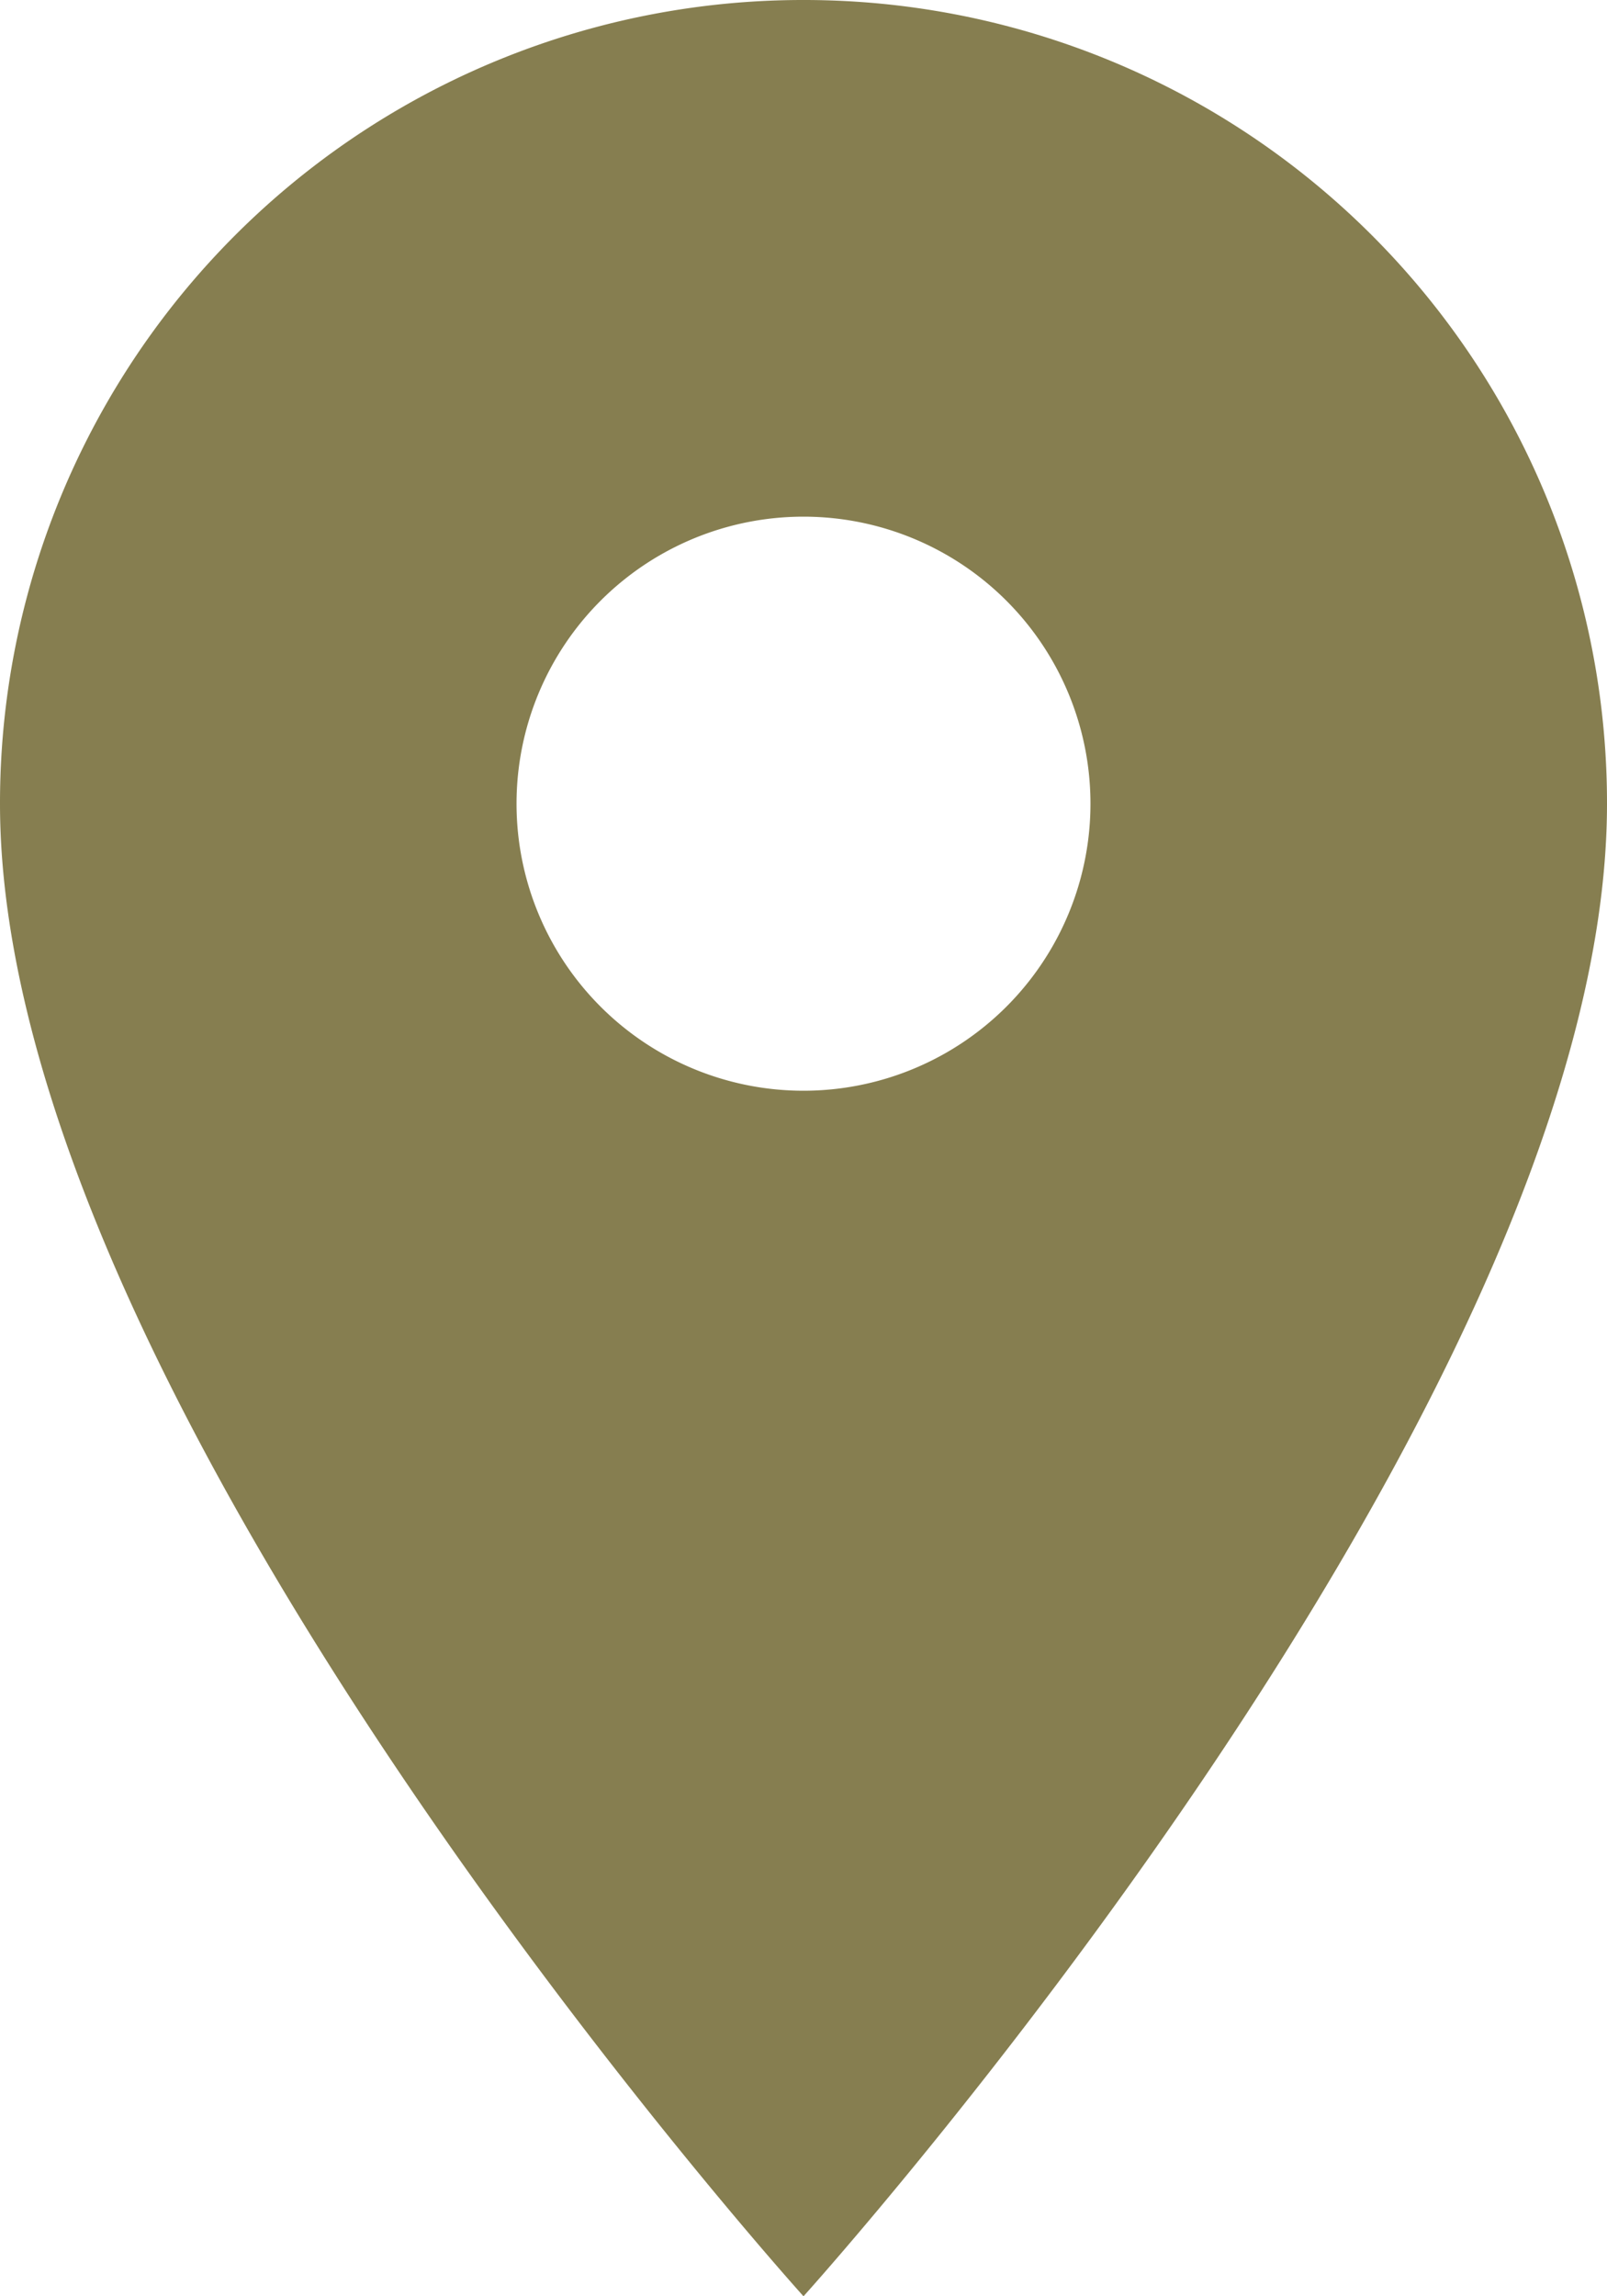
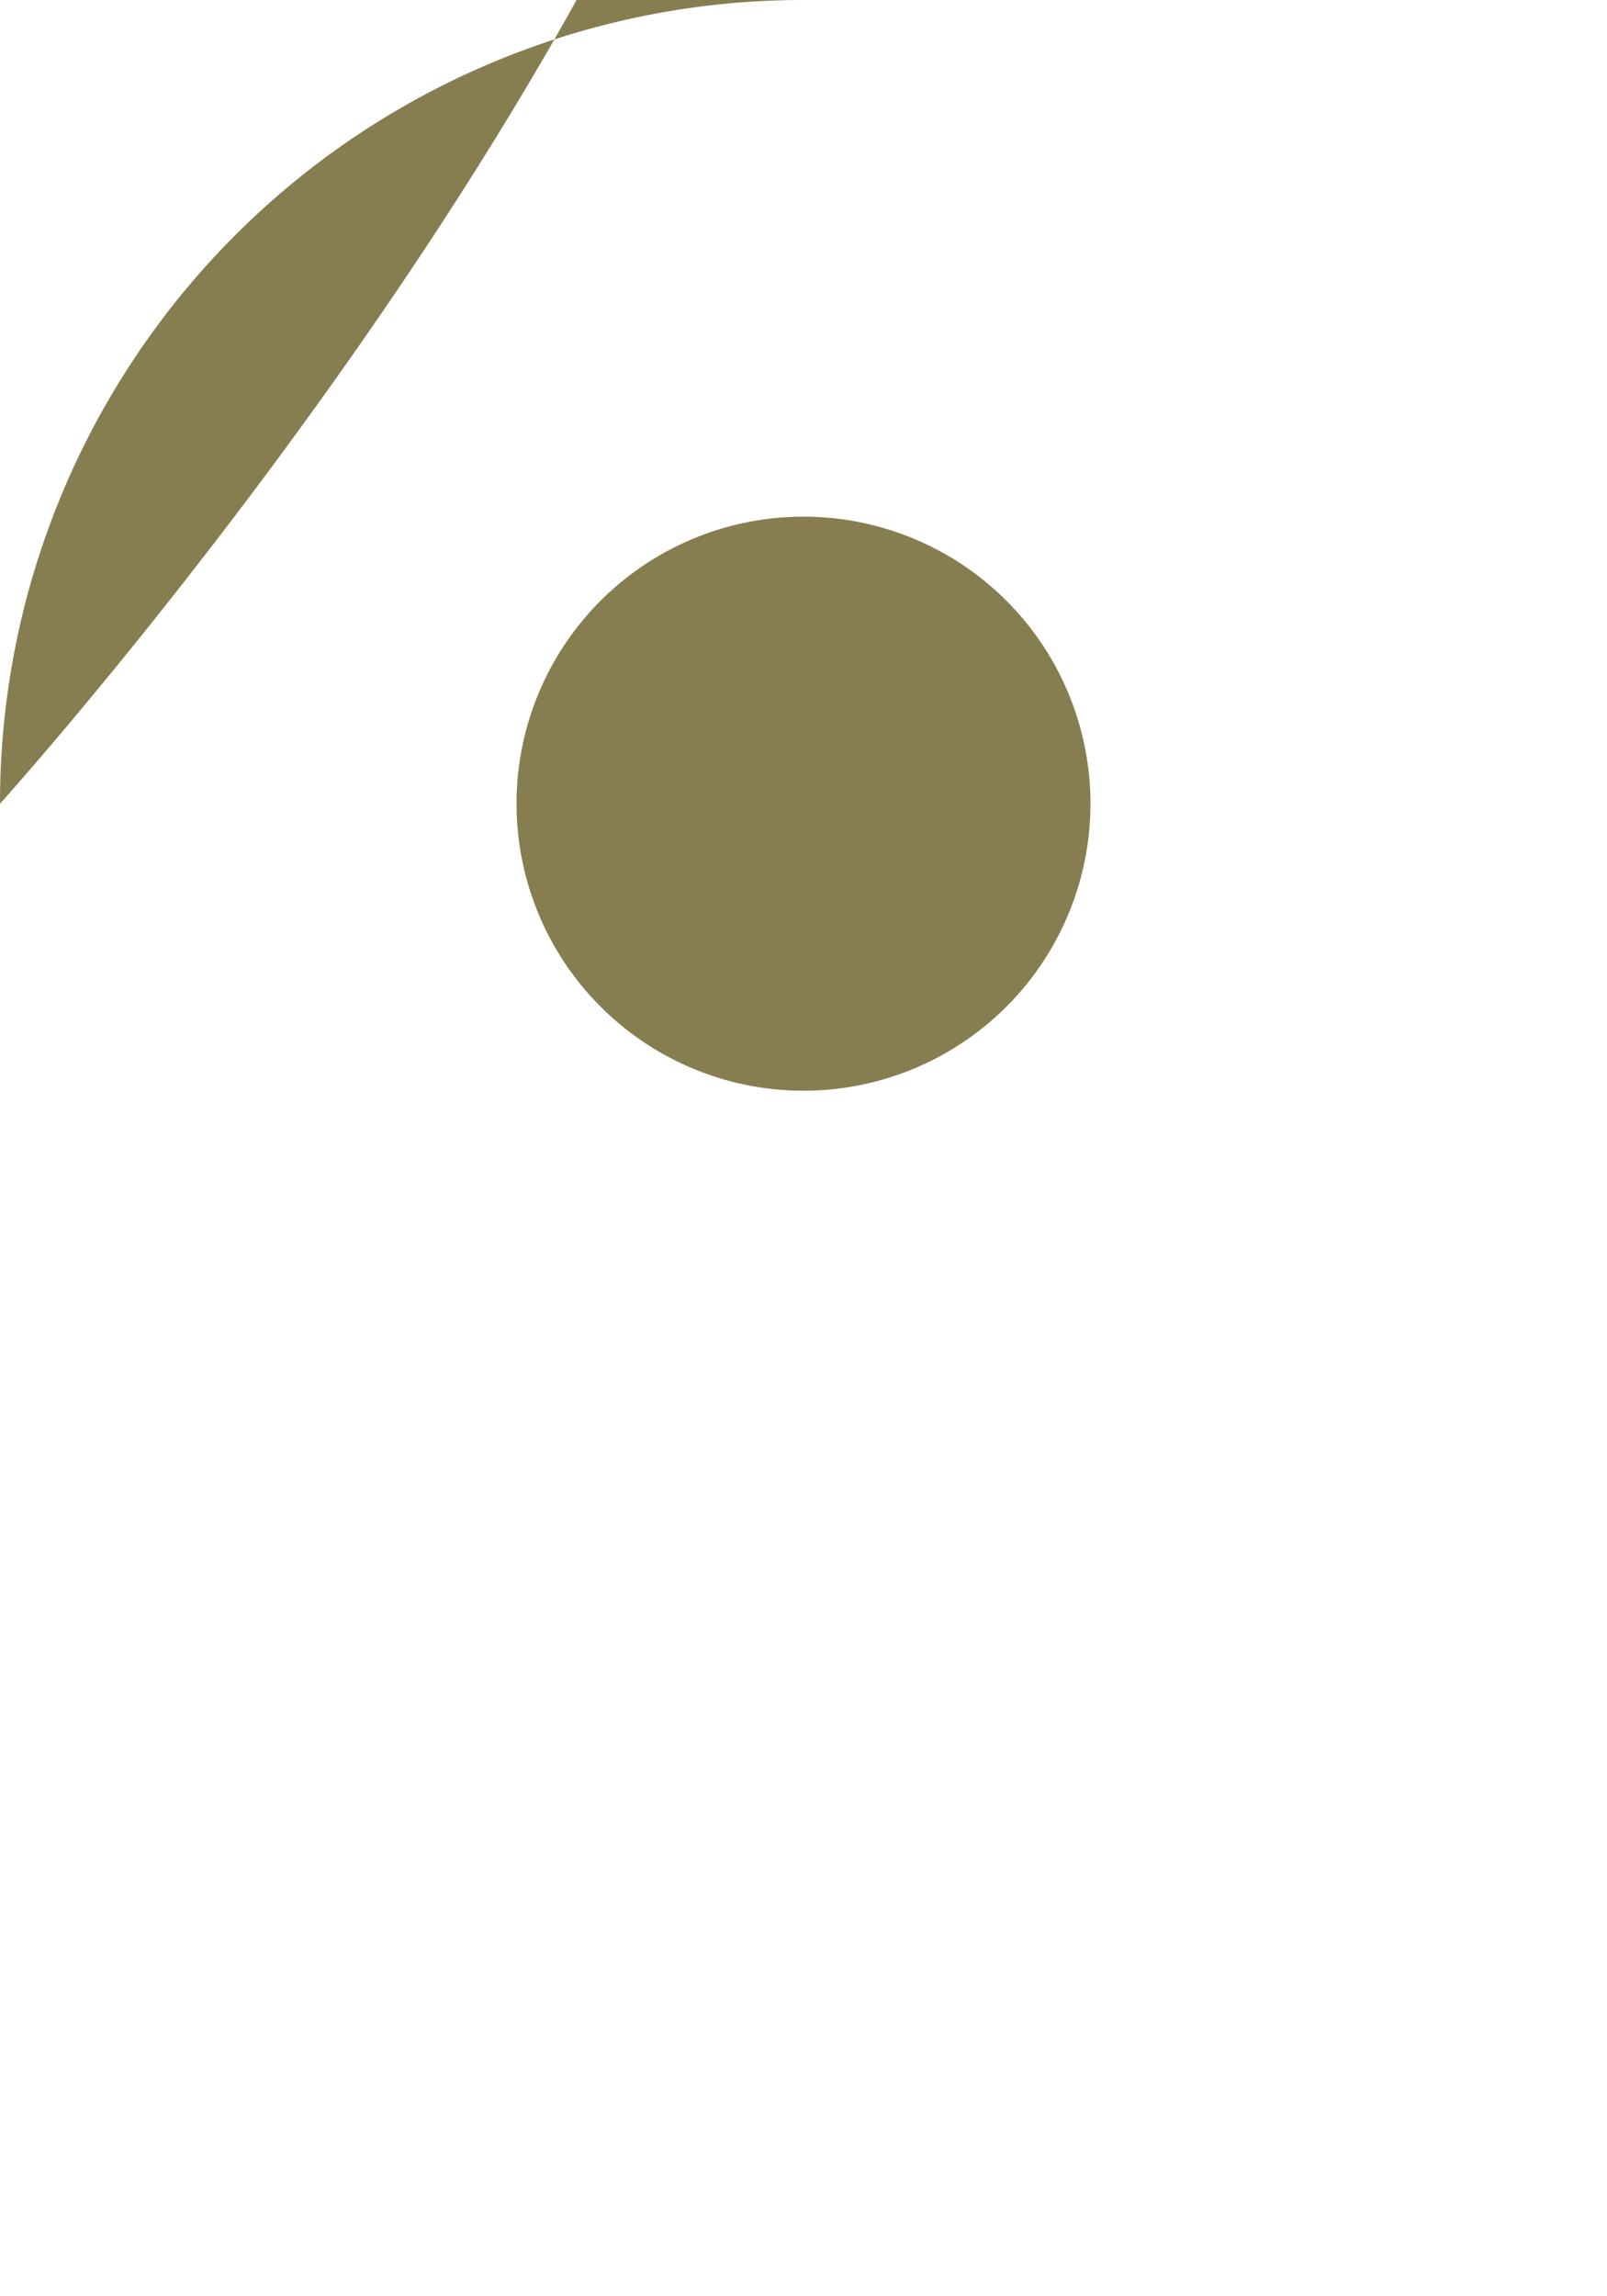
<svg xmlns="http://www.w3.org/2000/svg" width="42" height="60" viewBox="0 0 42 60">
-   <path id="Icon_material-location-on" data-name="Icon material-location-on" d="M28.5,3a20.985,20.985,0,0,0-21,21c0,15.75,21,39,21,39s21-23.25,21-39A20.985,20.985,0,0,0,28.5,3Zm0,28.5A7.5,7.5,0,1,1,36,24,7.5,7.5,0,0,1,28.5,31.5Z" transform="translate(-7.5 -3)" fill="#867e50" />
+   <path id="Icon_material-location-on" data-name="Icon material-location-on" d="M28.5,3a20.985,20.985,0,0,0-21,21s21-23.25,21-39A20.985,20.985,0,0,0,28.5,3Zm0,28.5A7.5,7.5,0,1,1,36,24,7.5,7.5,0,0,1,28.5,31.5Z" transform="translate(-7.5 -3)" fill="#867e50" />
</svg>